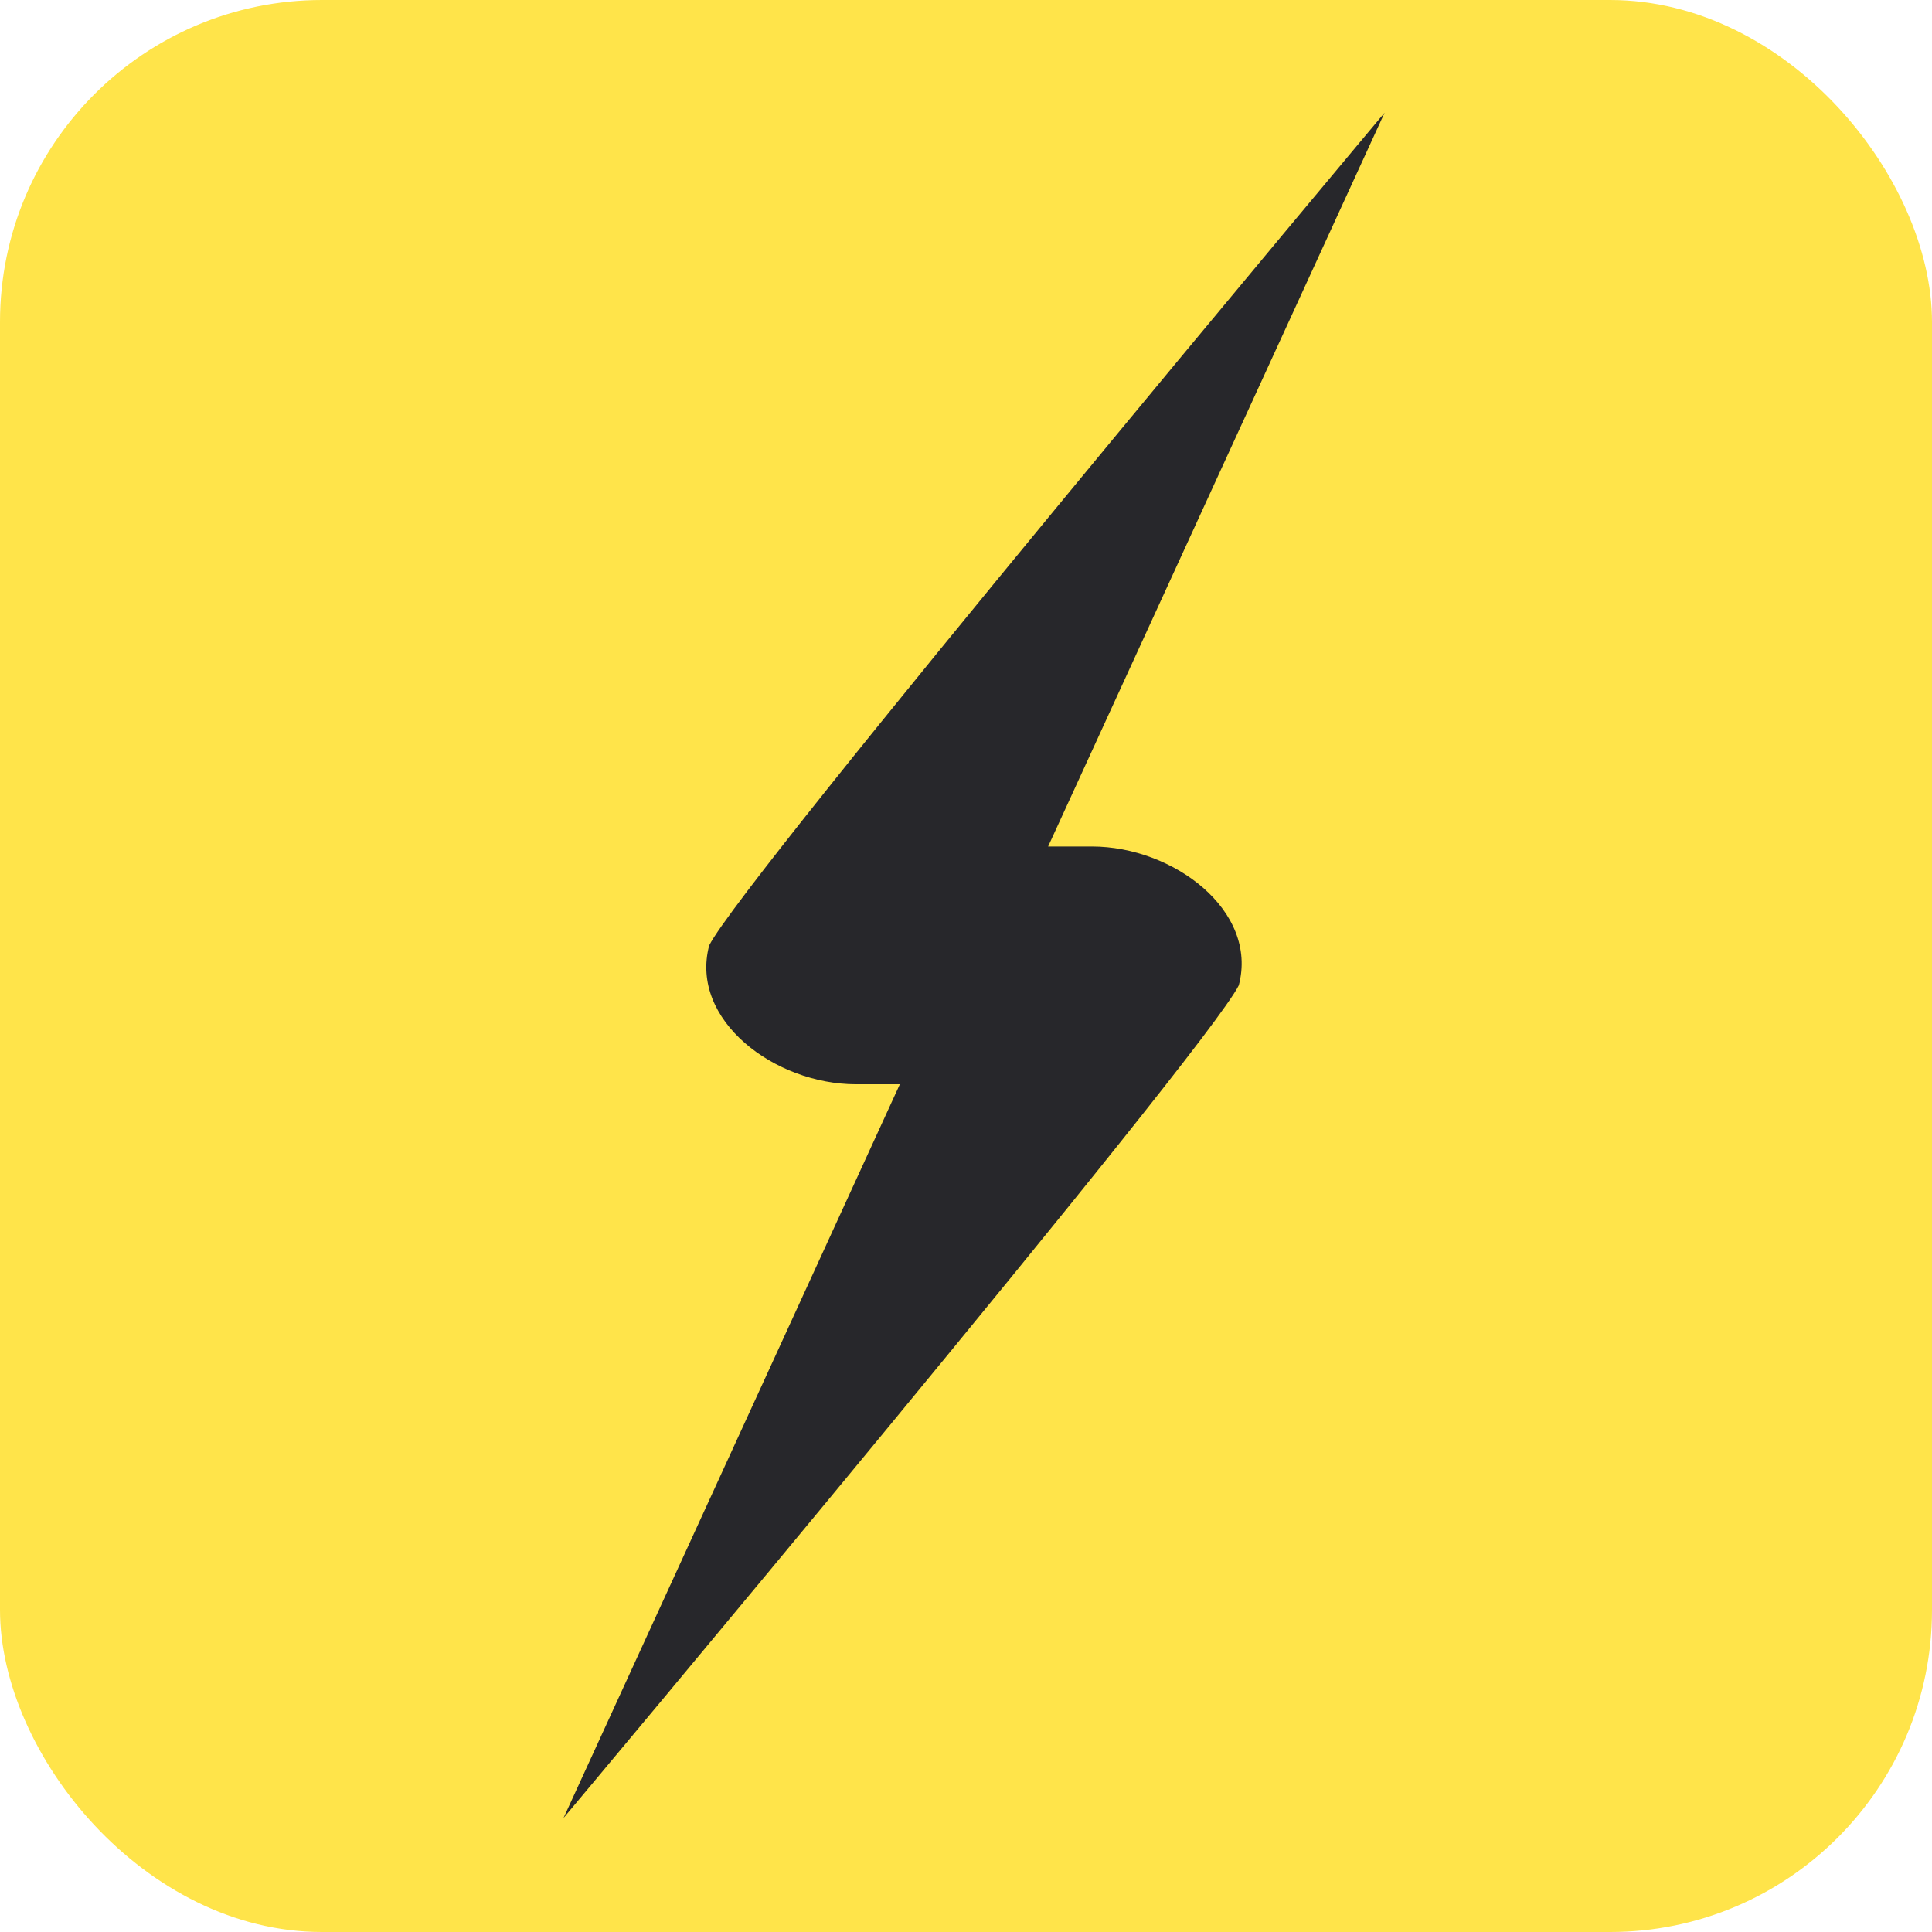
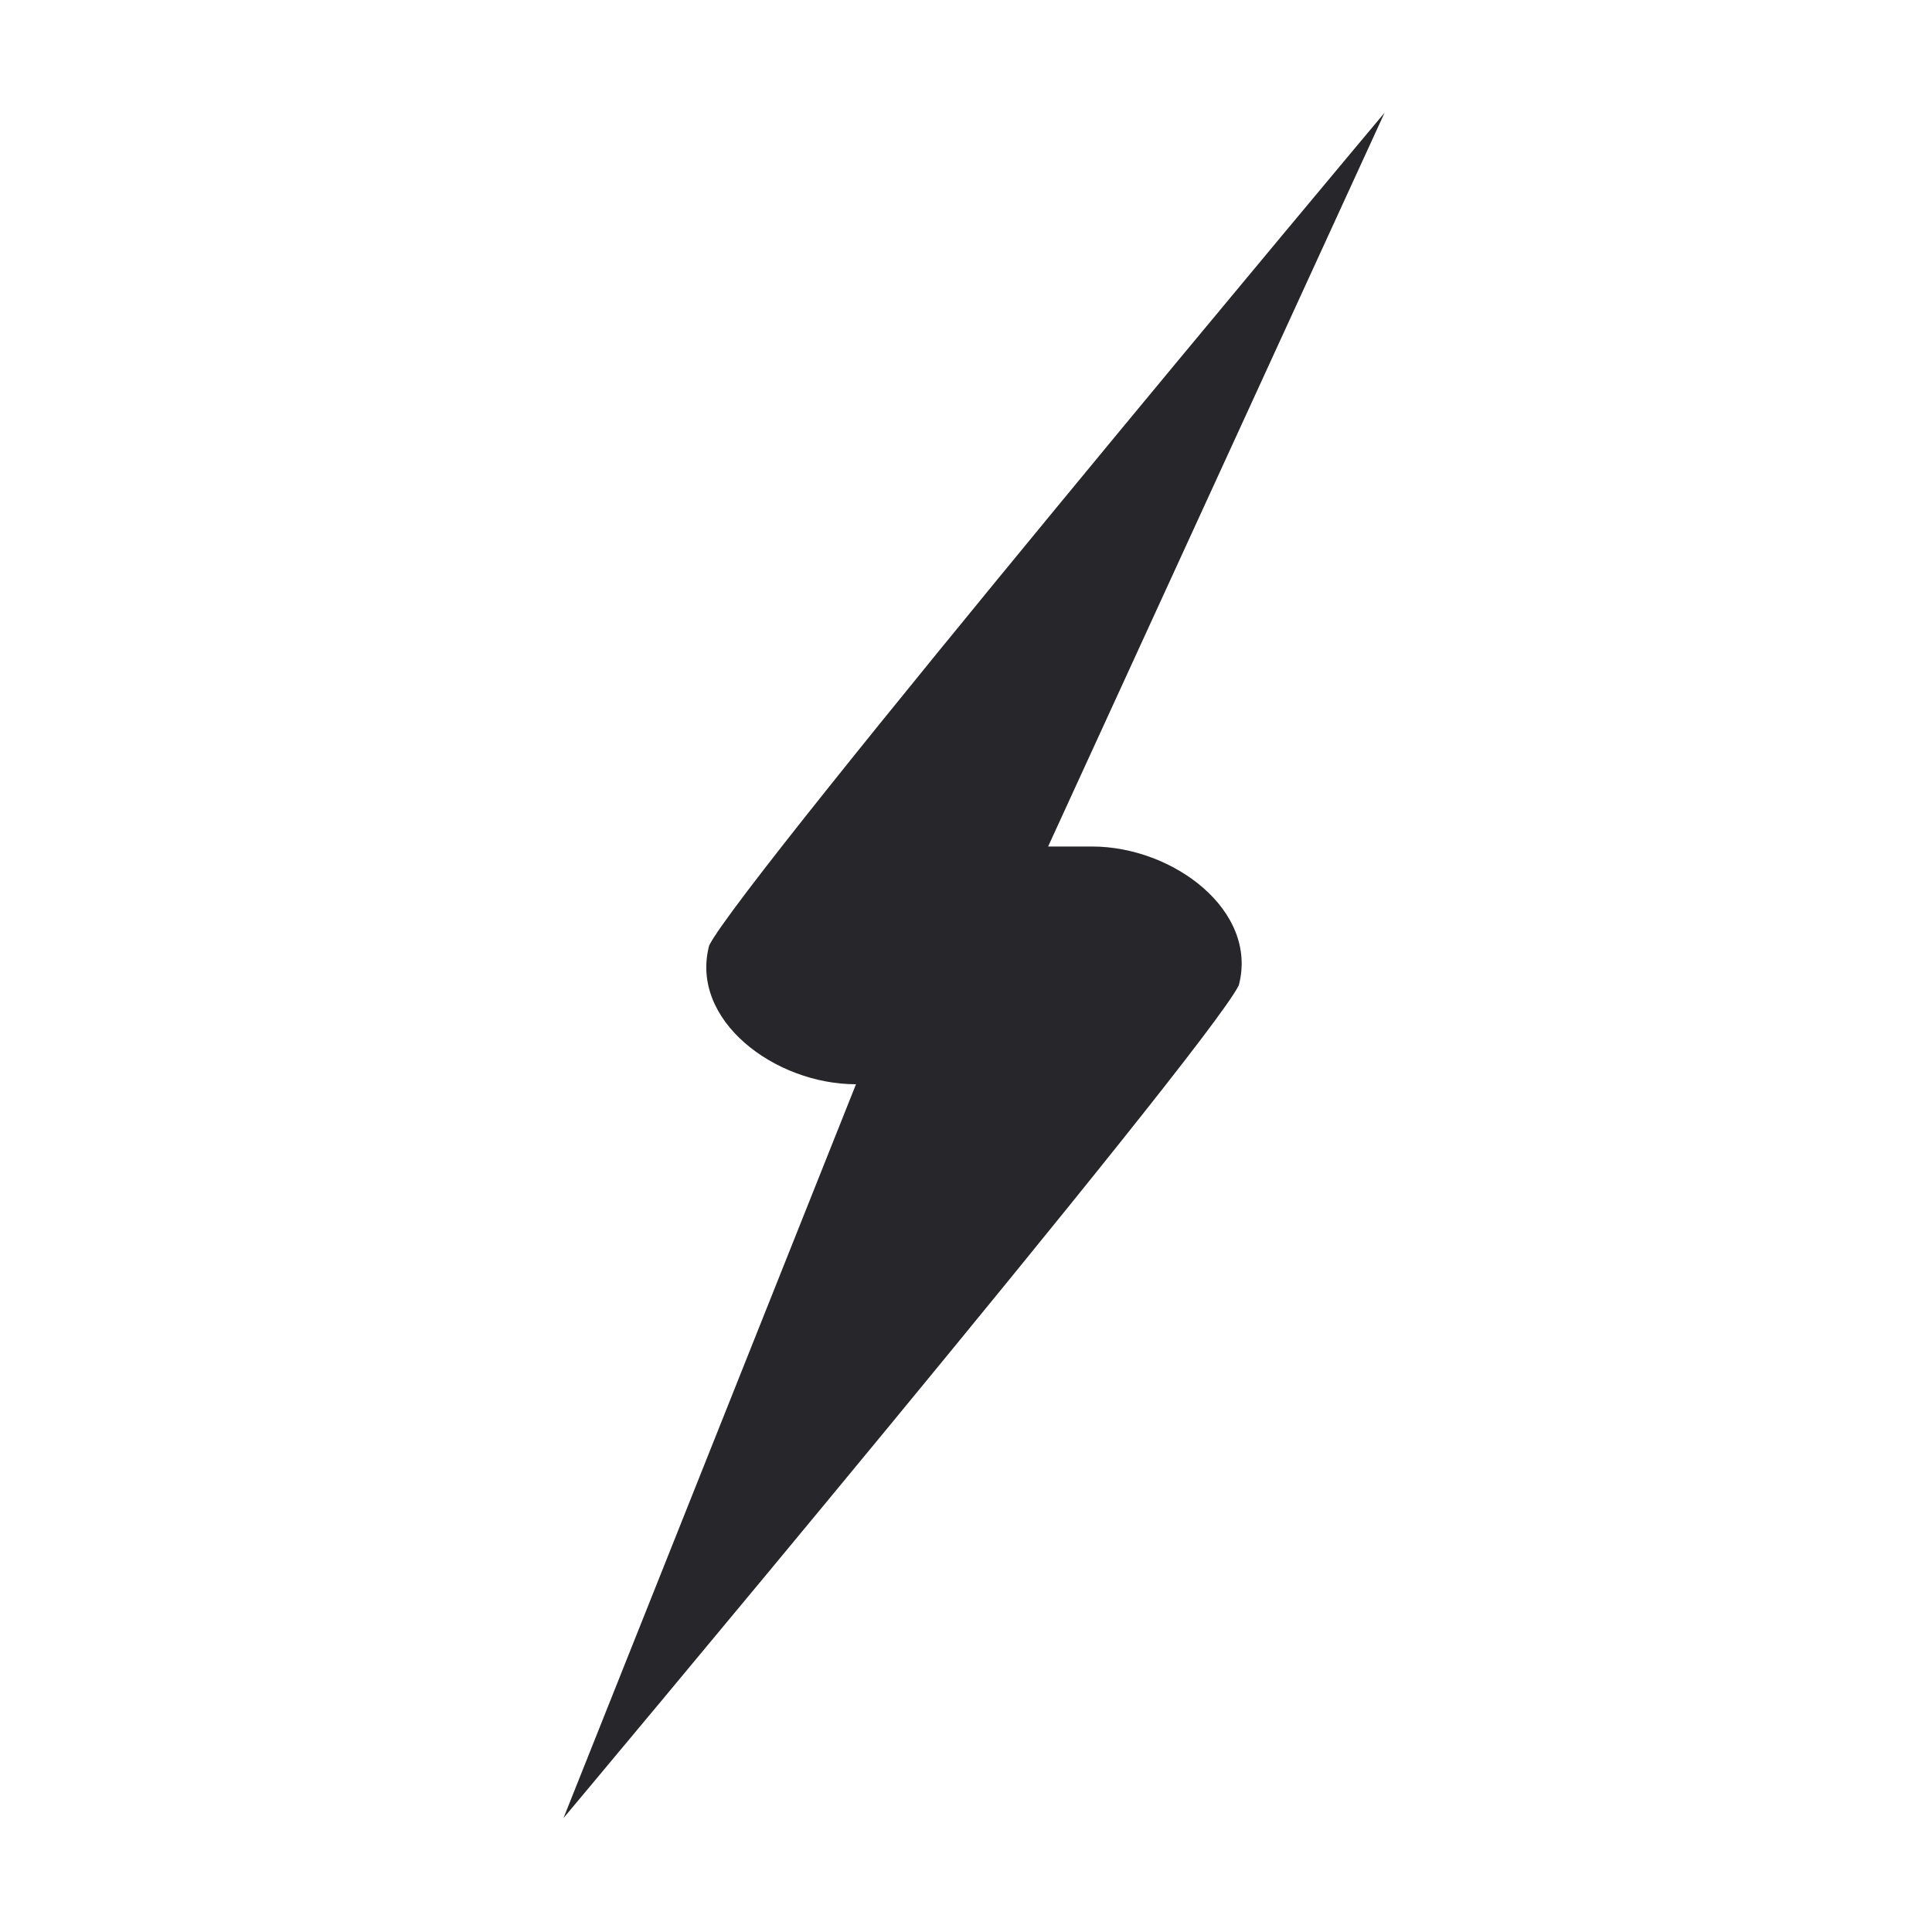
<svg xmlns="http://www.w3.org/2000/svg" width="120" height="120" viewBox="0 0 120 120" fill="none">
-   <rect width="120" height="120" rx="20" fill="#FFE44A" />
-   <path d="M86 7C86 7 46.039 54.674 44.048 58.725C42.822 63.358 48.115 67.345 53.167 67.345C54.008 67.345 54.961 67.345 55.892 67.345L35 112.923C35 112.923 74.953 65.249 76.944 61.199C78.169 56.565 72.876 52.578 67.825 52.578C66.983 52.578 66.03 52.578 65.1 52.578L86 7Z" fill="#27272B" />
+   <path d="M86 7C86 7 46.039 54.674 44.048 58.725C42.822 63.358 48.115 67.345 53.167 67.345L35 112.923C35 112.923 74.953 65.249 76.944 61.199C78.169 56.565 72.876 52.578 67.825 52.578C66.983 52.578 66.03 52.578 65.1 52.578L86 7Z" fill="#27272B" />
</svg>